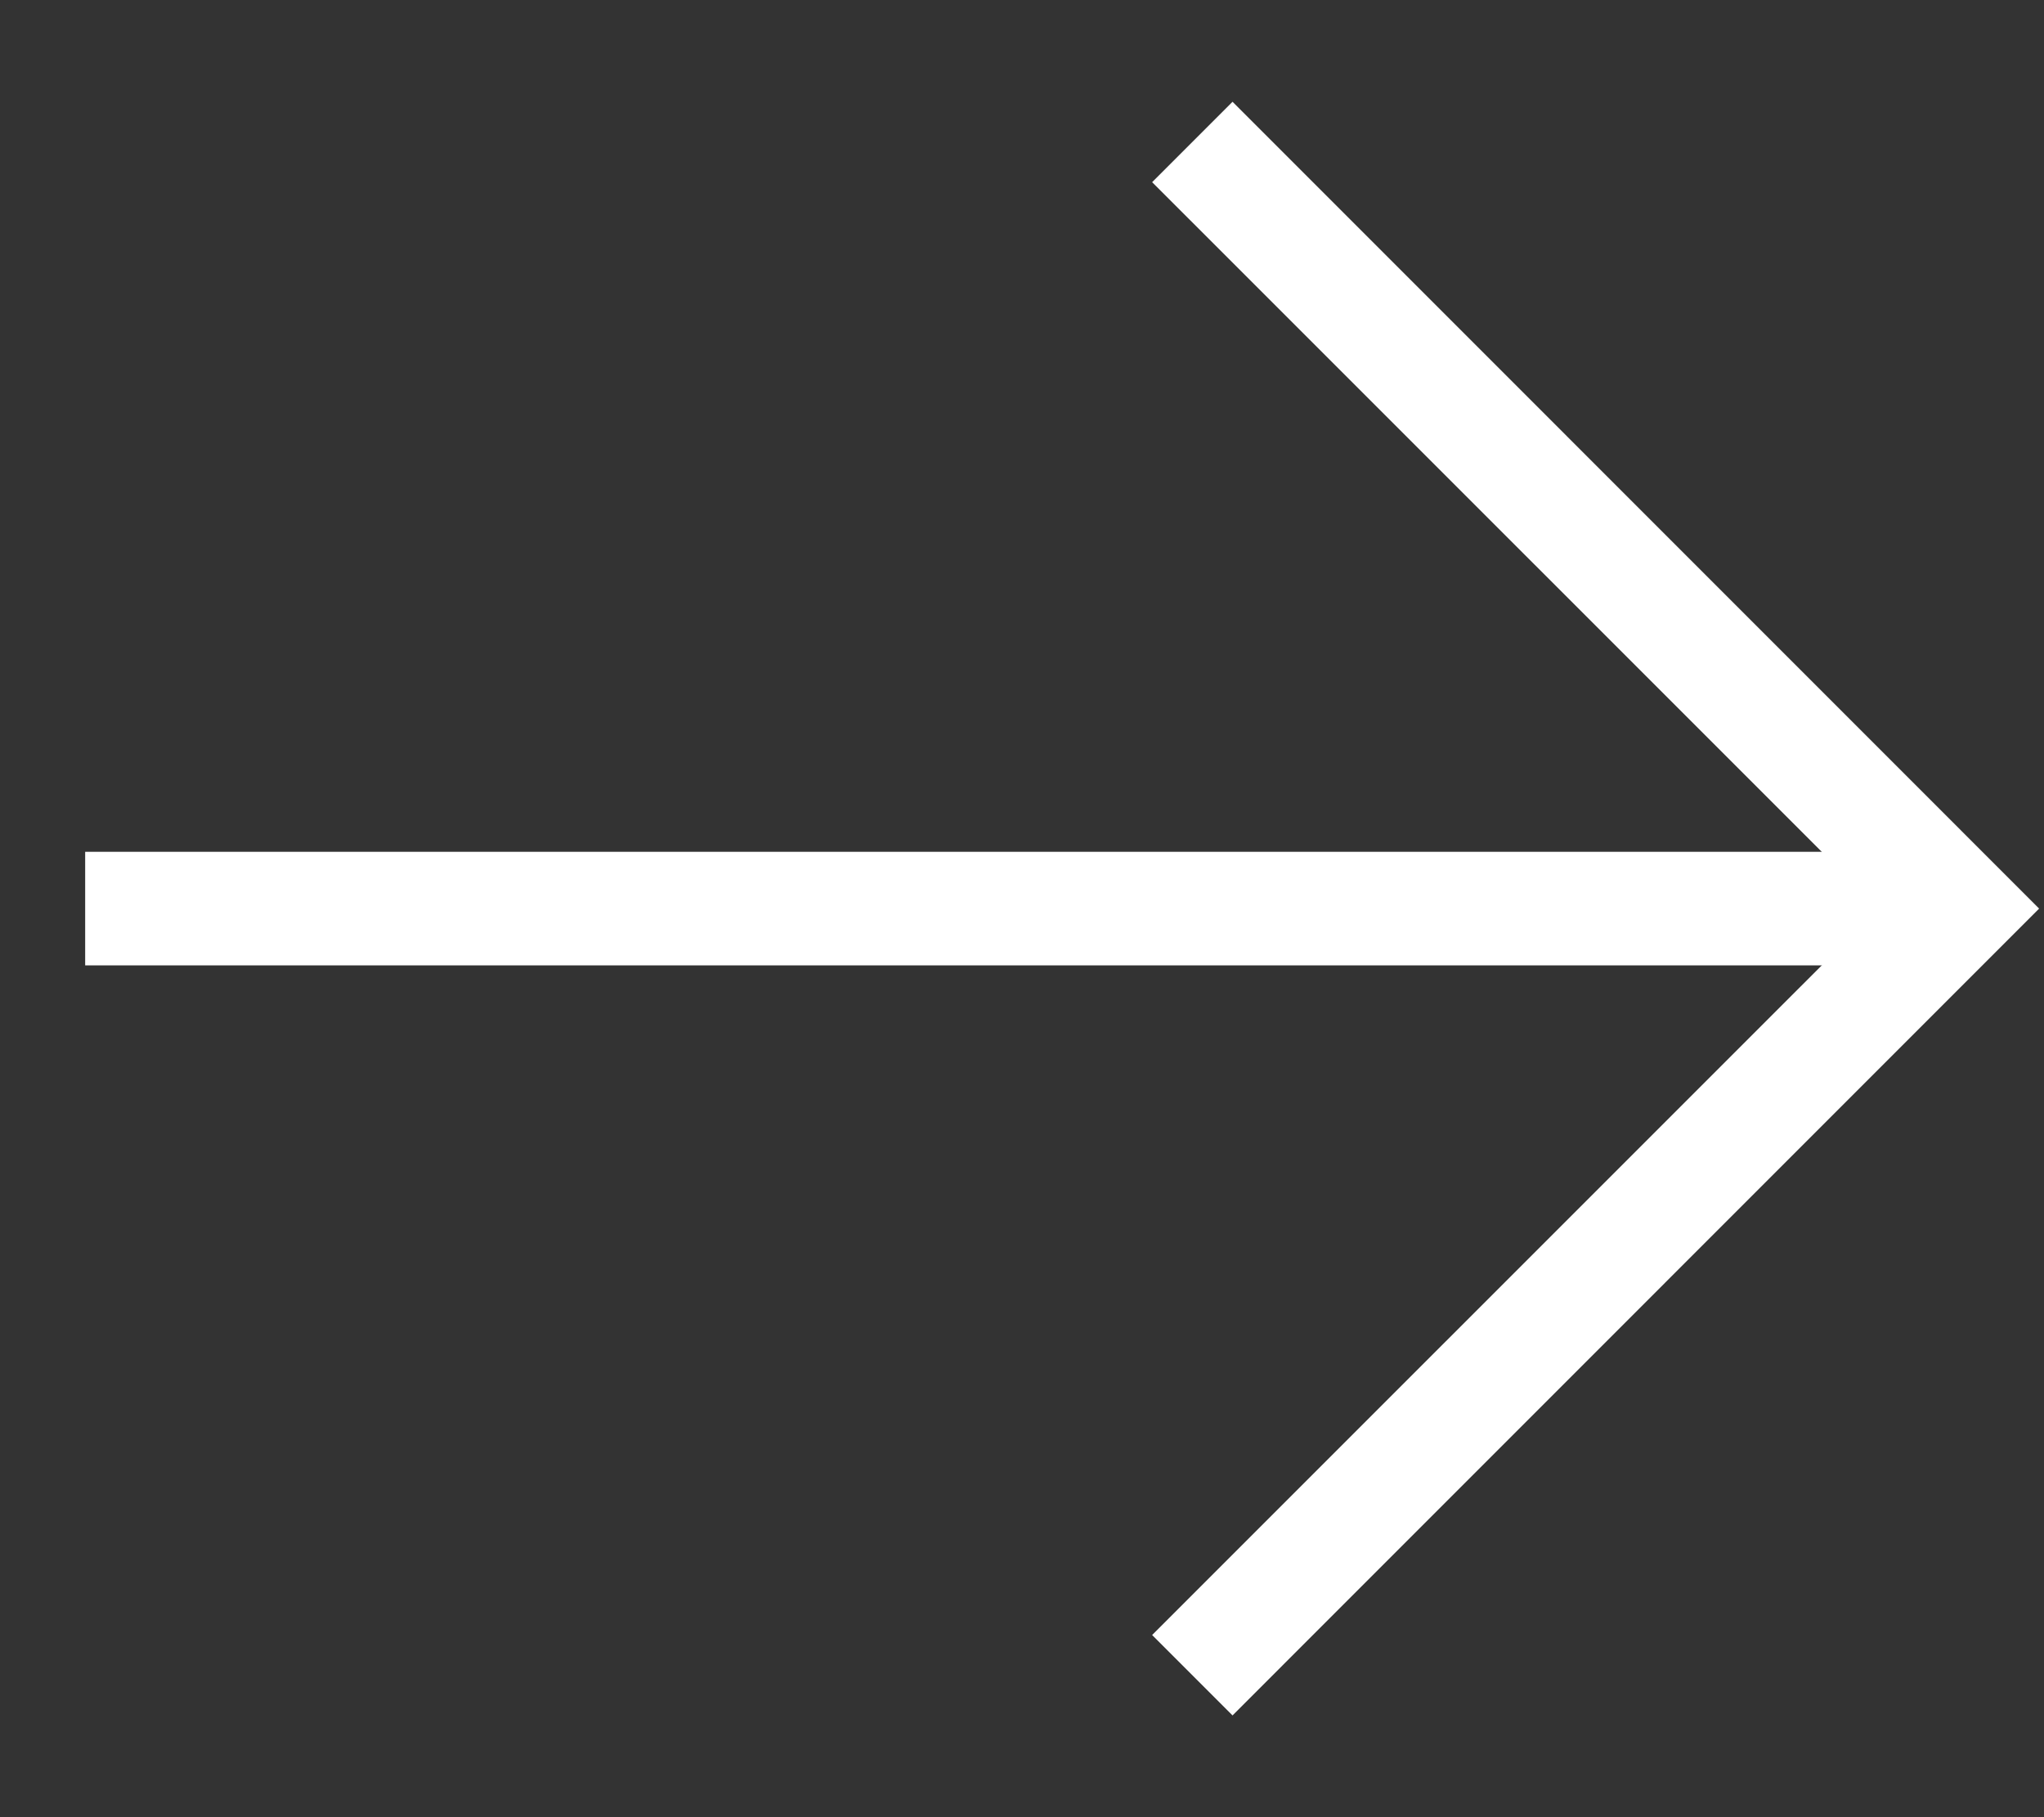
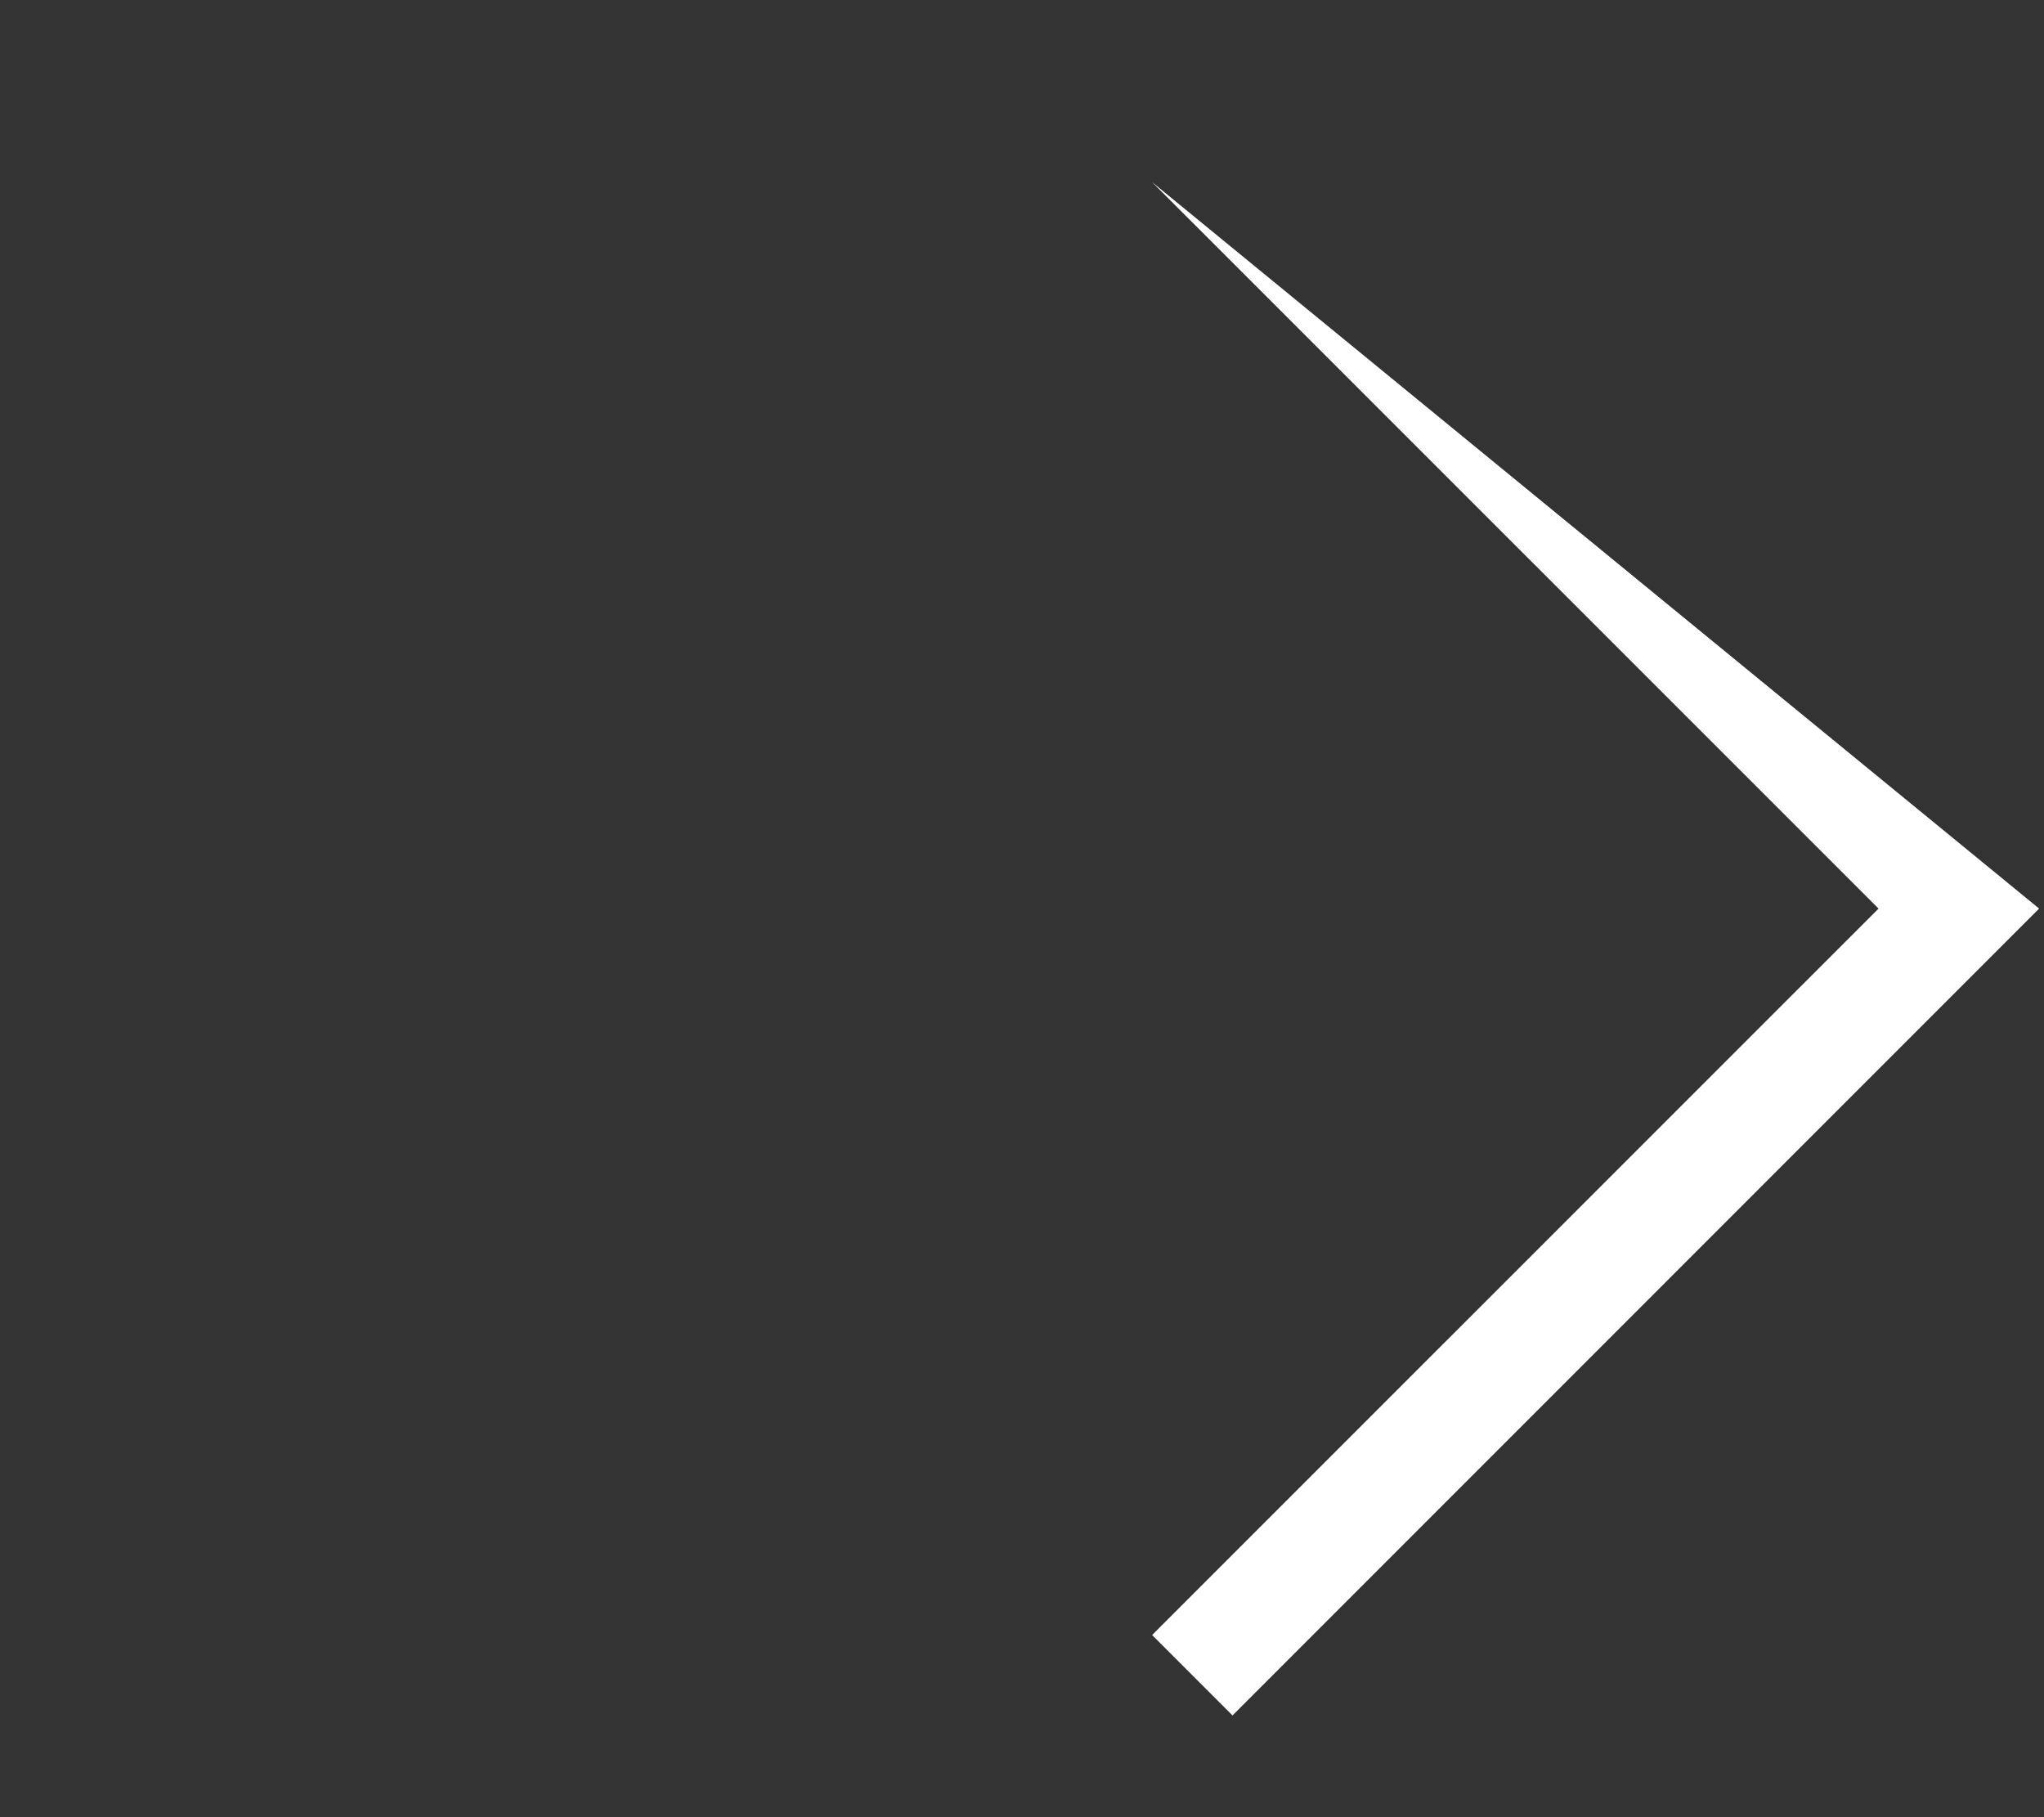
<svg xmlns="http://www.w3.org/2000/svg" width="18" height="16" viewBox="0 0 18 16" fill="none">
  <rect x="0" y="0" width="18" height="16" fill="#333333" stroke="none" />
-   <path fill-rule="evenodd" clip-rule="evenodd" d="M17.25 8.5H0.75V7.5H17.25V8.5Z" fill="white" />
-   <path fill-rule="evenodd" clip-rule="evenodd" d="M16.543 8L10.146 1.604L10.854 0.896L17.957 8L10.854 15.104L10.146 14.396L16.543 8Z" fill="white" />
+   <path fill-rule="evenodd" clip-rule="evenodd" d="M16.543 8L10.146 1.604L17.957 8L10.854 15.104L10.146 14.396L16.543 8Z" fill="white" />
</svg>